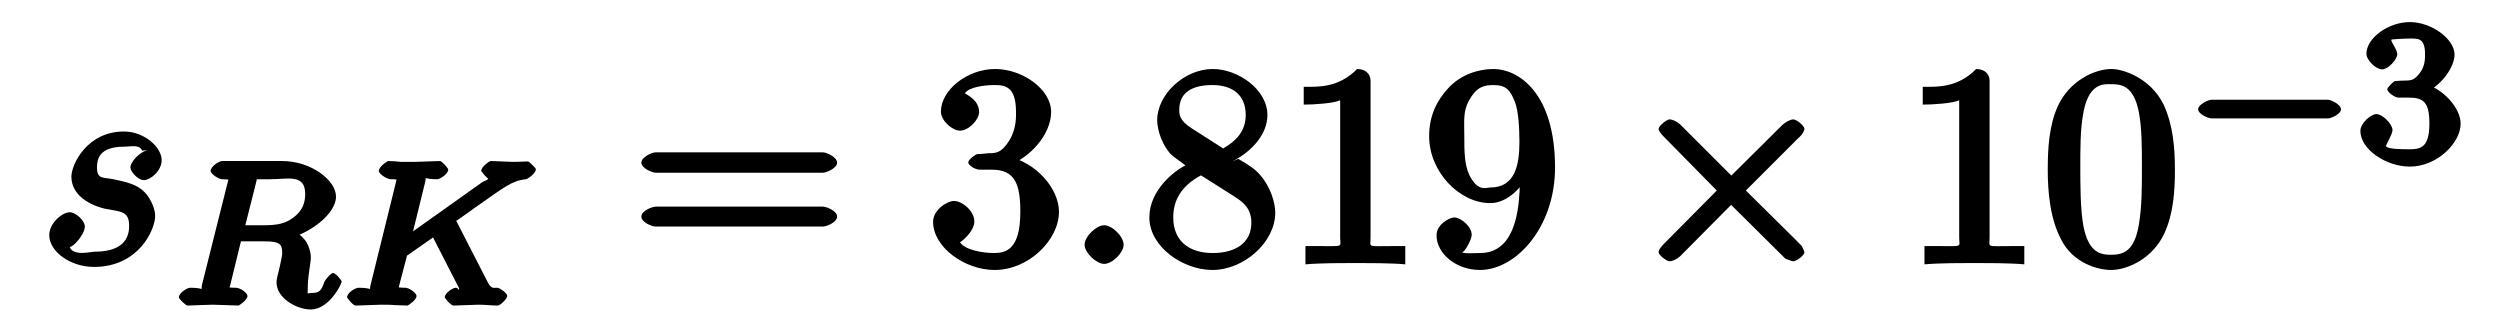
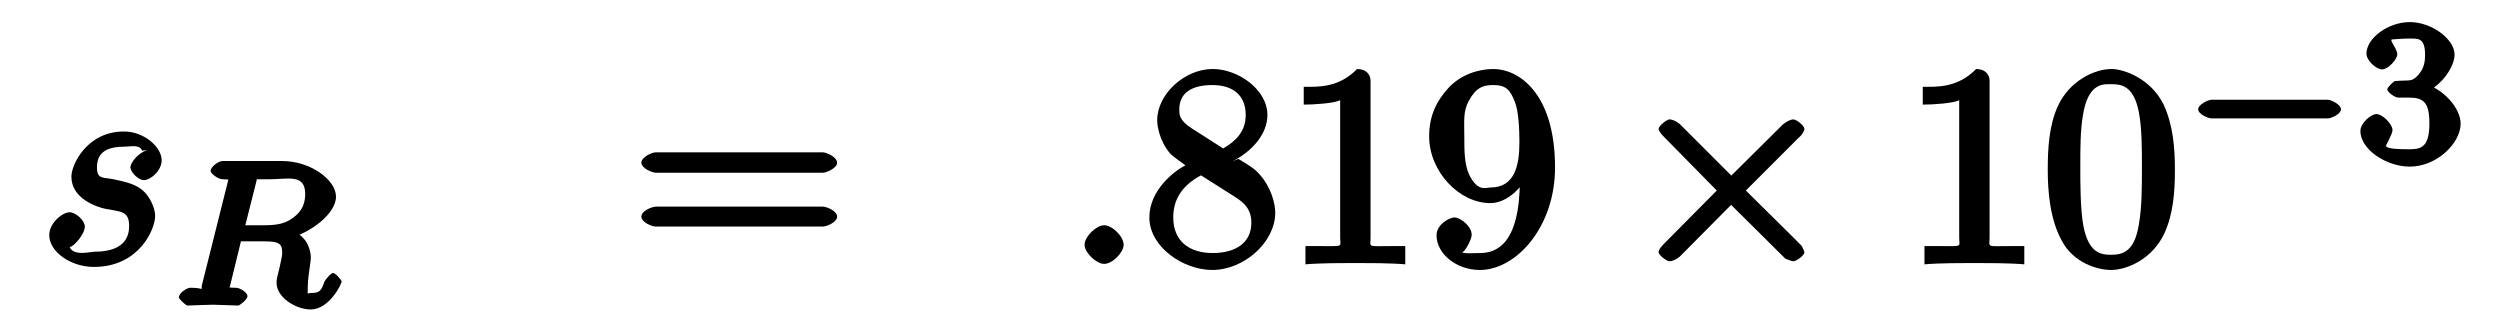
<svg xmlns="http://www.w3.org/2000/svg" xmlns:xlink="http://www.w3.org/1999/xlink" width="90pt" height="12pt" viewBox="0 0 90 12" version="1.1">
  <defs>
    <g>
      <symbol overflow="visible" id="glyph0-0">
        <path style="stroke:none;" d="" />
      </symbol>
      <symbol overflow="visible" id="glyph0-1">
        <path style="stroke:none;" d="M 3.922 -4.094 C 3.641 -4.078 3.266 -3.688 3.266 -3.469 C 3.266 -3.328 3.531 -3.016 3.75 -3.016 C 3.984 -3.016 4.391 -3.344 4.391 -3.734 C 4.391 -4.188 3.781 -4.766 3.031 -4.766 C 1.703 -4.766 1.141 -3.578 1.141 -3.141 C 1.141 -2.344 2.062 -2.047 2.359 -1.984 C 2.891 -1.875 3.219 -1.922 3.219 -1.375 C 3.219 -1.109 3.172 -0.438 1.969 -0.438 C 1.828 -0.438 1.219 -0.266 1.078 -0.609 C 1.203 -0.594 1.625 -1.062 1.625 -1.344 C 1.625 -1.562 1.297 -1.859 1.078 -1.859 C 0.828 -1.859 0.344 -1.484 0.344 -1.031 C 0.344 -0.453 1.094 0.109 1.953 0.109 C 3.594 0.109 4.156 -1.266 4.156 -1.719 C 4.156 -2.078 3.906 -2.453 3.781 -2.578 C 3.516 -2.859 3.109 -2.953 2.656 -3.047 C 2.297 -3.125 2.062 -3.031 2.062 -3.469 C 2.062 -3.766 2.141 -4.219 3.031 -4.219 C 3.281 -4.219 3.594 -4.312 3.688 -4.078 Z " />
      </symbol>
      <symbol overflow="visible" id="glyph0-2">
        <path style="stroke:none;" d="M 2.094 -0.688 C 2.094 -0.984 1.688 -1.391 1.391 -1.391 C 1.109 -1.391 0.688 -0.984 0.688 -0.688 C 0.688 -0.406 1.109 0 1.391 0 C 1.688 0 2.094 -0.406 2.094 -0.688 Z " />
      </symbol>
      <symbol overflow="visible" id="glyph1-0">
        <path style="stroke:none;" d="" />
      </symbol>
      <symbol overflow="visible" id="glyph1-1">
        <path style="stroke:none;" d="M 3.094 -4.5 C 3.141 -4.703 2.969 -4.531 3.125 -4.547 L 3.578 -4.547 C 4.219 -4.547 4.844 -4.75 4.844 -4.016 C 4.844 -3.734 4.766 -3.422 4.422 -3.172 C 4.141 -2.953 3.844 -2.891 3.359 -2.891 L 2.688 -2.891 Z M 4.172 -2.391 C 5.016 -2.594 5.953 -3.297 5.953 -3.922 C 5.953 -4.516 5.047 -5.203 4.016 -5.203 L 1.859 -5.203 C 1.734 -5.203 1.438 -5 1.438 -4.844 C 1.438 -4.75 1.719 -4.547 1.859 -4.547 C 1.875 -4.547 2 -4.547 2.125 -4.531 C 2.281 -4.516 2.094 -4.703 2.094 -4.641 C 2.094 -4.625 2.094 -4.578 2.062 -4.469 L 1.125 -0.734 C 1.078 -0.5 1.266 -0.641 0.703 -0.641 C 0.594 -0.641 0.297 -0.453 0.297 -0.297 C 0.297 -0.234 0.547 0 0.609 0 C 0.75 0 0.906 -0.016 1.047 -0.016 C 1.188 -0.016 1.391 -0.031 1.516 -0.031 C 1.656 -0.031 1.812 -0.016 1.969 -0.016 C 2.109 -0.016 2.281 0 2.438 0 C 2.469 0 2.766 -0.203 2.766 -0.344 C 2.766 -0.453 2.516 -0.641 2.344 -0.641 C 2.234 -0.641 2.203 -0.641 2.078 -0.656 C 1.922 -0.688 2.109 -0.5 2.109 -0.562 C 2.109 -0.578 2.109 -0.625 2.141 -0.719 L 2.531 -2.312 L 3.359 -2.312 C 3.953 -2.312 4.016 -2.203 4.016 -1.875 C 4.016 -1.781 3.953 -1.531 3.922 -1.375 C 3.844 -1.047 3.812 -0.953 3.812 -0.828 C 3.812 -0.281 4.516 0.141 5.047 0.141 C 5.688 0.141 6.156 -0.75 6.156 -0.875 C 6.156 -0.891 5.953 -1.172 5.844 -1.172 C 5.766 -1.172 5.547 -0.906 5.531 -0.844 C 5.422 -0.531 5.359 -0.453 5.062 -0.453 C 4.891 -0.453 4.938 -0.328 4.938 -0.703 C 4.938 -0.891 4.984 -1.25 5.016 -1.438 C 5.047 -1.625 5.047 -1.703 5.047 -1.766 C 5.047 -1.859 4.984 -2.219 4.781 -2.422 C 4.656 -2.578 4.328 -2.734 4.172 -2.781 Z " />
      </symbol>
      <symbol overflow="visible" id="glyph1-2">
-         <path style="stroke:none;" d="M 4.156 -3.156 C 4.125 -3.219 4.172 -3.094 4.172 -3.109 C 4.172 -3.125 4.125 -2.984 4.281 -3.094 L 4.984 -3.594 C 5.922 -4.25 6.219 -4.5 6.719 -4.547 C 6.797 -4.562 7.078 -4.766 7.078 -4.906 C 7.078 -4.953 6.828 -5.188 6.797 -5.188 C 6.641 -5.188 6.469 -5.172 6.312 -5.172 C 6.109 -5.172 5.641 -5.203 5.453 -5.203 C 5.406 -5.203 5.109 -5 5.109 -4.844 C 5.109 -4.844 5.312 -4.562 5.406 -4.547 C 5.5 -4.547 5.391 -4.719 5.391 -4.641 C 5.391 -4.516 5.234 -4.5 5.141 -4.438 L 2.656 -2.672 L 3.094 -4.453 C 3.156 -4.688 2.969 -4.547 3.516 -4.547 C 3.641 -4.547 3.922 -4.75 3.922 -4.891 C 3.922 -4.953 3.688 -5.203 3.625 -5.203 C 3.422 -5.203 2.906 -5.172 2.703 -5.172 C 2.578 -5.172 2.328 -5.172 2.219 -5.172 C 2.078 -5.188 1.906 -5.203 1.766 -5.203 C 1.734 -5.203 1.422 -5 1.422 -4.844 C 1.422 -4.75 1.703 -4.547 1.859 -4.547 C 1.969 -4.547 2 -4.547 2.125 -4.531 C 2.266 -4.516 2.078 -4.703 2.078 -4.641 C 2.078 -4.625 2.078 -4.578 2.047 -4.469 L 1.125 -0.734 C 1.062 -0.5 1.25 -0.641 0.703 -0.641 C 0.562 -0.641 0.281 -0.453 0.281 -0.297 C 0.281 -0.281 0.484 0 0.594 0 C 0.797 0 1.312 -0.031 1.516 -0.031 C 1.625 -0.031 1.875 -0.031 2 -0.016 C 2.141 -0.016 2.312 0 2.453 0 C 2.484 0 2.781 -0.203 2.781 -0.344 C 2.781 -0.453 2.516 -0.641 2.375 -0.641 C 2.359 -0.641 2.234 -0.641 2.109 -0.656 C 1.938 -0.672 2.125 -0.5 2.125 -0.562 C 2.125 -0.625 2.203 -0.891 2.438 -1.797 L 3.375 -2.453 L 4.312 -0.625 C 4.359 -0.531 4.312 -0.672 4.312 -0.625 C 4.312 -0.469 4.312 -0.641 4.188 -0.641 C 4.094 -0.641 3.797 -0.453 3.797 -0.297 C 3.797 -0.281 4 0 4.125 0 C 4.312 0 4.828 -0.031 5.016 -0.031 C 5.234 -0.031 5.516 0 5.703 0 C 5.797 0 6.047 -0.25 6.047 -0.344 C 6.047 -0.453 5.766 -0.641 5.688 -0.641 C 5.562 -0.641 5.484 -0.594 5.359 -0.812 Z " />
-       </symbol>
+         </symbol>
      <symbol overflow="visible" id="glyph2-0">
        <path style="stroke:none;" d="" />
      </symbol>
      <symbol overflow="visible" id="glyph2-1">
        <path style="stroke:none;" d="M 6.906 -3.281 C 7.047 -3.281 7.422 -3.453 7.422 -3.641 C 7.422 -3.844 7.047 -4.016 6.906 -4.016 L 0.891 -4.016 C 0.75 -4.016 0.375 -3.844 0.375 -3.641 C 0.375 -3.453 0.75 -3.281 0.906 -3.281 Z M 6.906 -1.344 C 7.047 -1.344 7.422 -1.5 7.422 -1.703 C 7.422 -1.906 7.047 -2.062 6.906 -2.062 L 0.906 -2.062 C 0.75 -2.062 0.375 -1.906 0.375 -1.703 C 0.375 -1.5 0.75 -1.344 0.891 -1.344 Z " />
      </symbol>
      <symbol overflow="visible" id="glyph2-2">
-         <path style="stroke:none;" d="M 2.906 -3.531 C 3.734 -3.812 4.484 -4.672 4.484 -5.469 C 4.484 -6.297 3.438 -7.016 2.469 -7.016 C 1.453 -7.016 0.516 -6.25 0.516 -5.484 C 0.516 -5.156 0.922 -4.797 1.203 -4.797 C 1.516 -4.797 1.891 -5.188 1.891 -5.469 C 1.891 -5.984 1.25 -6.156 1.391 -6.156 C 1.531 -6.359 2.062 -6.438 2.438 -6.438 C 2.844 -6.438 3.219 -6.375 3.219 -5.469 C 3.219 -5.359 3.25 -4.891 2.984 -4.453 C 2.688 -3.969 2.469 -3.984 2.219 -3.984 C 2.141 -3.969 1.906 -3.953 1.828 -3.953 C 1.75 -3.938 1.5 -3.75 1.5 -3.656 C 1.5 -3.547 1.75 -3.391 1.922 -3.391 L 2.359 -3.391 C 3.188 -3.391 3.375 -2.859 3.375 -1.875 C 3.375 -0.516 2.859 -0.391 2.422 -0.391 C 1.984 -0.391 1.359 -0.516 1.203 -0.781 C 1.234 -0.781 1.719 -1.156 1.719 -1.531 C 1.719 -1.906 1.281 -2.266 0.984 -2.266 C 0.75 -2.266 0.234 -1.953 0.234 -1.516 C 0.234 -0.609 1.359 0.219 2.453 0.219 C 3.672 0.219 4.766 -0.859 4.766 -1.875 C 4.766 -2.703 3.953 -3.656 2.906 -3.875 Z " />
-       </symbol>
+         </symbol>
      <symbol overflow="visible" id="glyph2-3">
        <path style="stroke:none;" d="M 1.766 -4.875 C 1.297 -5.172 1.312 -5.391 1.312 -5.562 C 1.312 -6.172 1.781 -6.438 2.5 -6.438 C 3.234 -6.438 3.703 -6.078 3.703 -5.359 C 3.703 -4.781 3.359 -4.422 2.891 -4.156 Z M 3.219 -3.688 C 3.953 -4.062 4.484 -4.688 4.484 -5.359 C 4.484 -6.281 3.422 -7.016 2.516 -7.016 C 1.5 -7.016 0.516 -6.109 0.516 -5.172 C 0.516 -5 0.578 -4.438 1 -3.953 C 1.109 -3.844 1.484 -3.594 1.531 -3.547 C 1.156 -3.359 0.234 -2.672 0.234 -1.672 C 0.234 -0.609 1.453 0.219 2.5 0.219 C 3.641 0.219 4.766 -0.781 4.766 -1.844 C 4.766 -2.203 4.594 -2.781 4.219 -3.203 C 4.031 -3.422 3.875 -3.516 3.438 -3.781 Z M 1.969 -3.266 L 3.203 -2.484 C 3.484 -2.297 3.906 -2.094 3.906 -1.484 C 3.906 -0.75 3.328 -0.391 2.516 -0.391 C 1.641 -0.391 1.094 -0.844 1.094 -1.672 C 1.094 -2.266 1.359 -2.797 2.094 -3.188 Z " />
      </symbol>
      <symbol overflow="visible" id="glyph2-4">
        <path style="stroke:none;" d="M 3.125 -6.594 C 3.125 -6.828 2.953 -7.016 2.641 -7.016 C 1.969 -6.328 1.219 -6.375 0.719 -6.375 L 0.719 -5.734 C 1.094 -5.734 1.812 -5.781 2.031 -5.891 L 2.031 -0.953 C 2.031 -0.594 2.188 -0.641 1.281 -0.641 L 0.781 -0.641 L 0.781 0.016 C 1.312 -0.031 2.188 -0.031 2.578 -0.031 C 2.984 -0.031 3.859 -0.031 4.375 0.016 L 4.375 -0.641 L 3.891 -0.641 C 2.984 -0.641 3.125 -0.578 3.125 -0.953 Z " />
      </symbol>
      <symbol overflow="visible" id="glyph2-5">
        <path style="stroke:none;" d="M 3.5 -3.359 L 3.5 -3.031 C 3.5 -0.688 2.641 -0.391 2.062 -0.391 C 1.891 -0.391 1.469 -0.359 1.422 -0.422 C 1.516 -0.422 1.766 -0.875 1.766 -1.047 C 1.766 -1.359 1.359 -1.672 1.141 -1.672 C 0.969 -1.672 0.5 -1.422 0.5 -1.031 C 0.5 -0.359 1.219 0.219 2.062 0.219 C 3.359 0.219 4.766 -1.312 4.766 -3.469 C 4.766 -6.172 3.438 -7.016 2.547 -7.016 C 1.984 -7.016 1.359 -6.797 0.938 -6.344 C 0.516 -5.891 0.234 -5.344 0.234 -4.594 C 0.234 -3.328 1.312 -2.188 2.438 -2.188 C 3.047 -2.188 3.625 -2.766 3.859 -3.359 Z M 2.438 -2.75 C 2.281 -2.75 1.984 -2.578 1.672 -3.219 C 1.5 -3.594 1.5 -4.094 1.5 -4.578 C 1.5 -5.125 1.453 -5.484 1.656 -5.859 C 1.922 -6.359 2.188 -6.438 2.547 -6.438 C 3 -6.438 3.156 -6.266 3.328 -5.812 C 3.453 -5.484 3.484 -4.859 3.484 -4.391 C 3.484 -3.562 3.328 -2.75 2.438 -2.75 Z " />
      </symbol>
      <symbol overflow="visible" id="glyph2-6">
        <path style="stroke:none;" d="M 4.797 -3.375 C 4.797 -4.172 4.734 -4.984 4.391 -5.734 C 3.922 -6.688 2.938 -7.016 2.516 -7.016 C 1.906 -7.016 1 -6.594 0.578 -5.672 C 0.266 -4.969 0.219 -4.172 0.219 -3.375 C 0.219 -2.625 0.297 -1.609 0.719 -0.844 C 1.141 -0.031 2.016 0.219 2.5 0.219 C 3.047 0.219 3.984 -0.156 4.422 -1.109 C 4.734 -1.797 4.797 -2.578 4.797 -3.375 Z M 2.5 -0.328 C 2.109 -0.328 1.688 -0.406 1.5 -1.375 C 1.391 -1.984 1.391 -2.906 1.391 -3.5 C 1.391 -4.141 1.391 -4.797 1.484 -5.344 C 1.672 -6.547 2.25 -6.469 2.5 -6.469 C 2.828 -6.469 3.312 -6.453 3.5 -5.453 C 3.609 -4.891 3.609 -4.125 3.609 -3.5 C 3.609 -2.75 3.609 -2.062 3.5 -1.422 C 3.344 -0.469 2.953 -0.328 2.5 -0.328 Z " />
      </symbol>
      <symbol overflow="visible" id="glyph3-0">
-         <path style="stroke:none;" d="" />
-       </symbol>
+         </symbol>
      <symbol overflow="visible" id="glyph3-1">
        <path style="stroke:none;" d="M 4.047 -3.031 L 2.047 -5.031 C 1.922 -5.141 1.766 -5.203 1.672 -5.203 C 1.578 -5.203 1.281 -4.969 1.281 -4.859 C 1.281 -4.797 1.359 -4.688 1.469 -4.578 L 3.375 -2.641 L 1.469 -0.719 C 1.359 -0.609 1.281 -0.5 1.281 -0.422 C 1.281 -0.312 1.578 -0.094 1.672 -0.094 C 1.766 -0.094 1.922 -0.156 2.047 -0.266 L 3.891 -2.125 L 5.844 -0.188 C 5.859 -0.188 6.062 -0.094 6.125 -0.094 C 6.25 -0.094 6.531 -0.312 6.531 -0.422 C 6.531 -0.438 6.469 -0.578 6.438 -0.641 C 6.438 -0.656 4.828 -2.234 4.422 -2.641 L 6.172 -4.391 C 6.219 -4.453 6.375 -4.578 6.422 -4.641 C 6.438 -4.656 6.531 -4.797 6.531 -4.859 C 6.531 -4.969 6.25 -5.203 6.125 -5.203 C 6.047 -5.203 5.875 -5.125 5.75 -5.016 L 3.891 -3.172 Z " />
      </symbol>
      <symbol overflow="visible" id="glyph4-0">
-         <path style="stroke:none;" d="" />
-       </symbol>
+         </symbol>
      <symbol overflow="visible" id="glyph4-1">
        <path style="stroke:none;" d="M 5.234 -1.594 C 5.344 -1.594 5.703 -1.75 5.703 -1.922 C 5.703 -2.094 5.344 -2.266 5.234 -2.266 L 1.047 -2.266 C 0.922 -2.266 0.562 -2.094 0.562 -1.922 C 0.562 -1.75 0.922 -1.594 1.047 -1.594 Z " />
      </symbol>
      <symbol overflow="visible" id="glyph5-0">
        <path style="stroke:none;" d="" />
      </symbol>
      <symbol overflow="visible" id="glyph5-1">
        <path style="stroke:none;" d="M 1.922 -2.344 C 2.469 -2.344 2.672 -2.172 2.672 -1.406 C 2.672 -0.547 2.359 -0.484 1.953 -0.484 C 1.672 -0.484 1.188 -0.484 1.109 -0.594 C 1.078 -0.594 1.344 -1.016 1.344 -1.172 C 1.344 -1.391 0.984 -1.75 0.766 -1.75 C 0.578 -1.75 0.188 -1.438 0.188 -1.141 C 0.188 -0.484 1.109 0.141 1.969 0.141 C 2.938 0.141 3.797 -0.703 3.797 -1.406 C 3.797 -1.969 3.156 -2.703 2.391 -2.875 L 2.391 -2.469 C 3.125 -2.734 3.578 -3.469 3.578 -3.891 C 3.578 -4.453 2.75 -5.062 1.969 -5.062 C 1.188 -5.062 0.406 -4.484 0.406 -3.922 C 0.406 -3.688 0.75 -3.359 0.969 -3.359 C 1.188 -3.359 1.516 -3.719 1.516 -3.906 C 1.516 -4.109 1.188 -4.453 1.344 -4.438 C 1.344 -4.438 1.688 -4.469 1.953 -4.469 C 2.266 -4.469 2.516 -4.5 2.516 -3.891 C 2.516 -3.594 2.469 -3.406 2.297 -3.188 C 2.062 -2.922 2 -2.969 1.656 -2.953 C 1.469 -2.938 1.469 -2.938 1.422 -2.938 C 1.406 -2.938 1.156 -2.719 1.156 -2.641 C 1.156 -2.547 1.422 -2.344 1.547 -2.344 Z " />
      </symbol>
    </g>
  </defs>
  <g id="surface1">
    <g style="fill:rgb(0%,0%,0%);fill-opacity:1;">
      <use xlink:href="#glyph0-1" x="1.429" y="9.5" />
    </g>
    <g style="fill:rgb(0%,0%,0%);fill-opacity:1;">
      <use xlink:href="#glyph1-1" x="6.143" y="11" />
    </g>
    <g style="fill:rgb(0%,0%,0%);fill-opacity:1;">
      <use xlink:href="#glyph1-2" x="12.214" y="11" />
    </g>
    <g style="fill:rgb(0%,0%,0%);fill-opacity:1;">
      <use xlink:href="#glyph2-1" x="22.714" y="9.5" />
    </g>
    <g style="fill:rgb(0%,0%,0%);fill-opacity:1;">
      <use xlink:href="#glyph2-2" x="33.357" y="9.5" />
    </g>
    <g style="fill:rgb(0%,0%,0%);fill-opacity:1;">
      <use xlink:href="#glyph0-2" x="38.357" y="9.5" />
    </g>
    <g style="fill:rgb(0%,0%,0%);fill-opacity:1;">
      <use xlink:href="#glyph2-3" x="41.143" y="9.5" />
    </g>
    <g style="fill:rgb(0%,0%,0%);fill-opacity:1;">
      <use xlink:href="#glyph2-4" x="46.215" y="9.5" />
    </g>
    <g style="fill:rgb(0%,0%,0%);fill-opacity:1;">
      <use xlink:href="#glyph2-5" x="51.215" y="9.5" />
    </g>
    <g style="fill:rgb(0%,0%,0%);fill-opacity:1;">
      <use xlink:href="#glyph3-1" x="58.429" y="9.5" />
    </g>
    <g style="fill:rgb(0%,0%,0%);fill-opacity:1;">
      <use xlink:href="#glyph2-4" x="68.5" y="9.5" />
    </g>
    <g style="fill:rgb(0%,0%,0%);fill-opacity:1;">
      <use xlink:href="#glyph2-6" x="73.5" y="9.5" />
    </g>
    <g style="fill:rgb(0%,0%,0%);fill-opacity:1;">
      <use xlink:href="#glyph4-1" x="78.572" y="5.857" />
    </g>
    <g style="fill:rgb(0%,0%,0%);fill-opacity:1;">
      <use xlink:href="#glyph5-1" x="84.786" y="5.857" />
    </g>
  </g>
</svg>